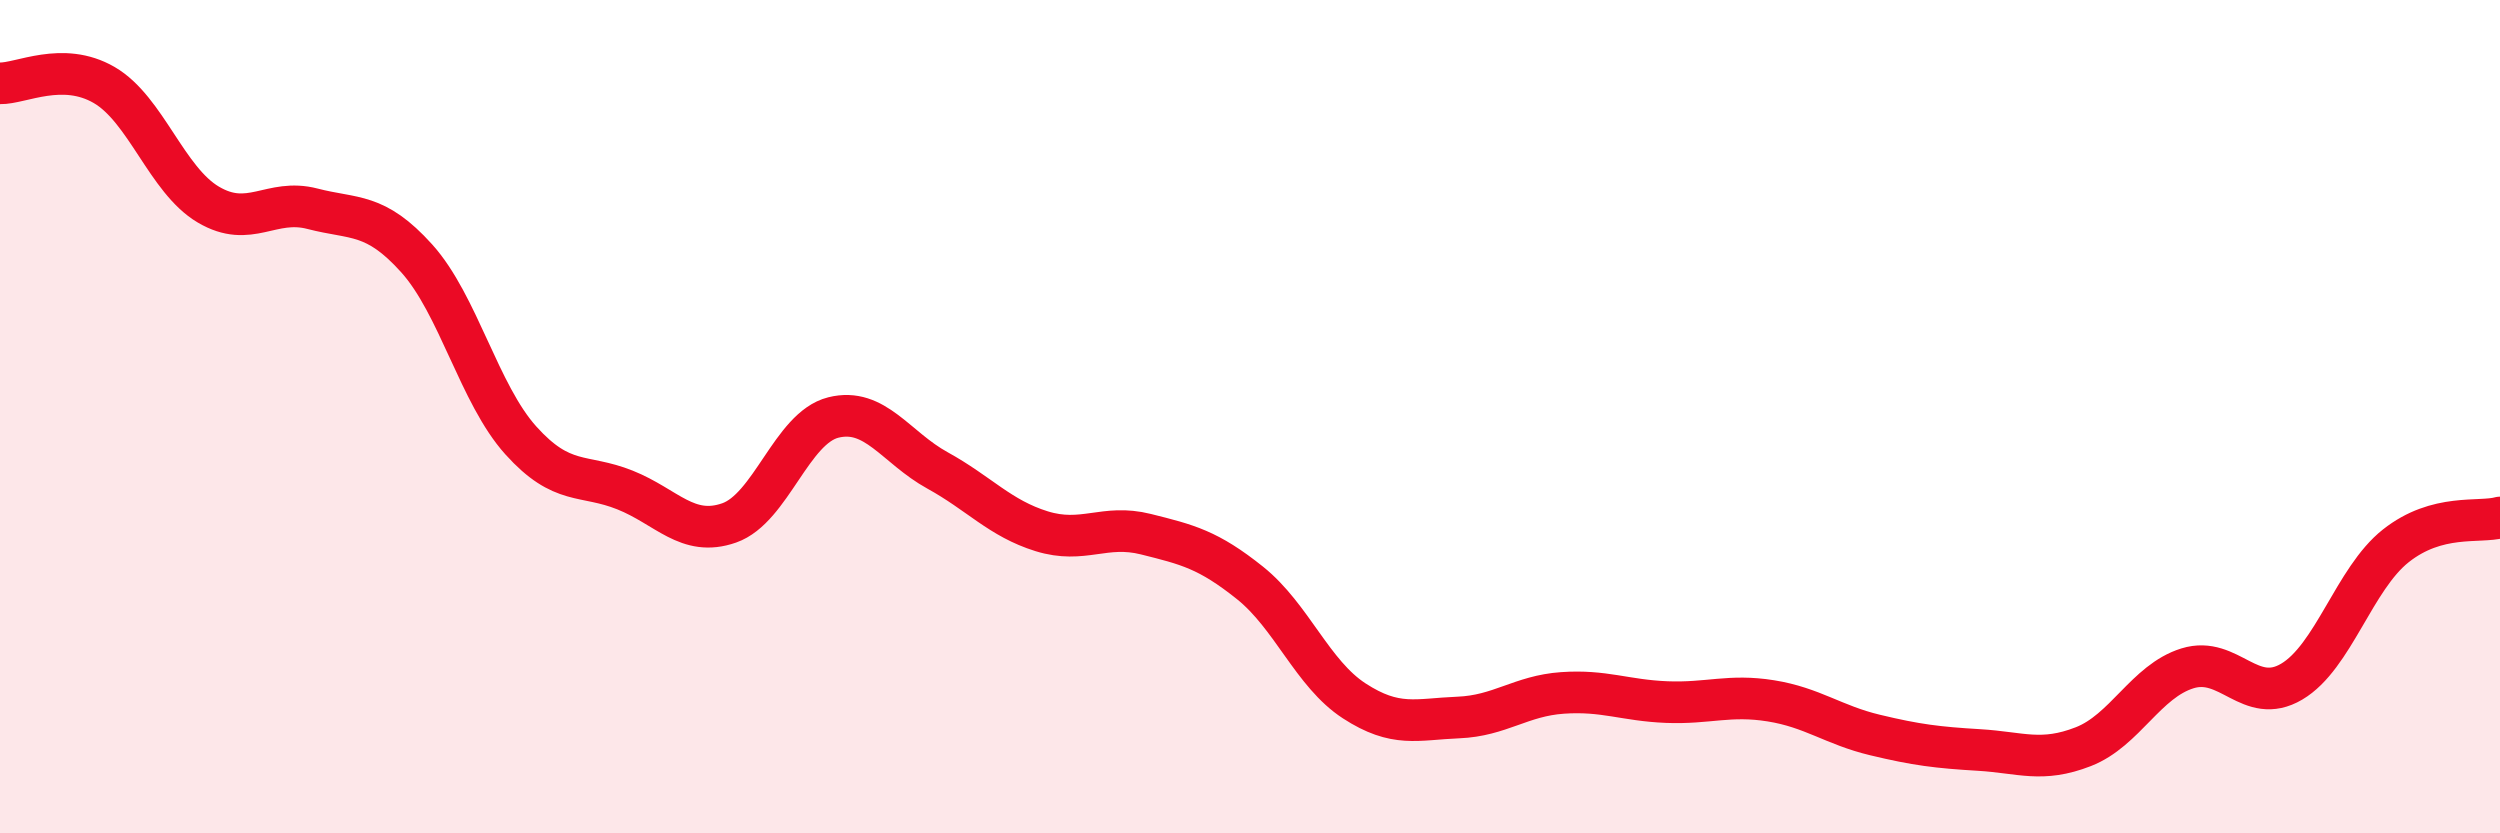
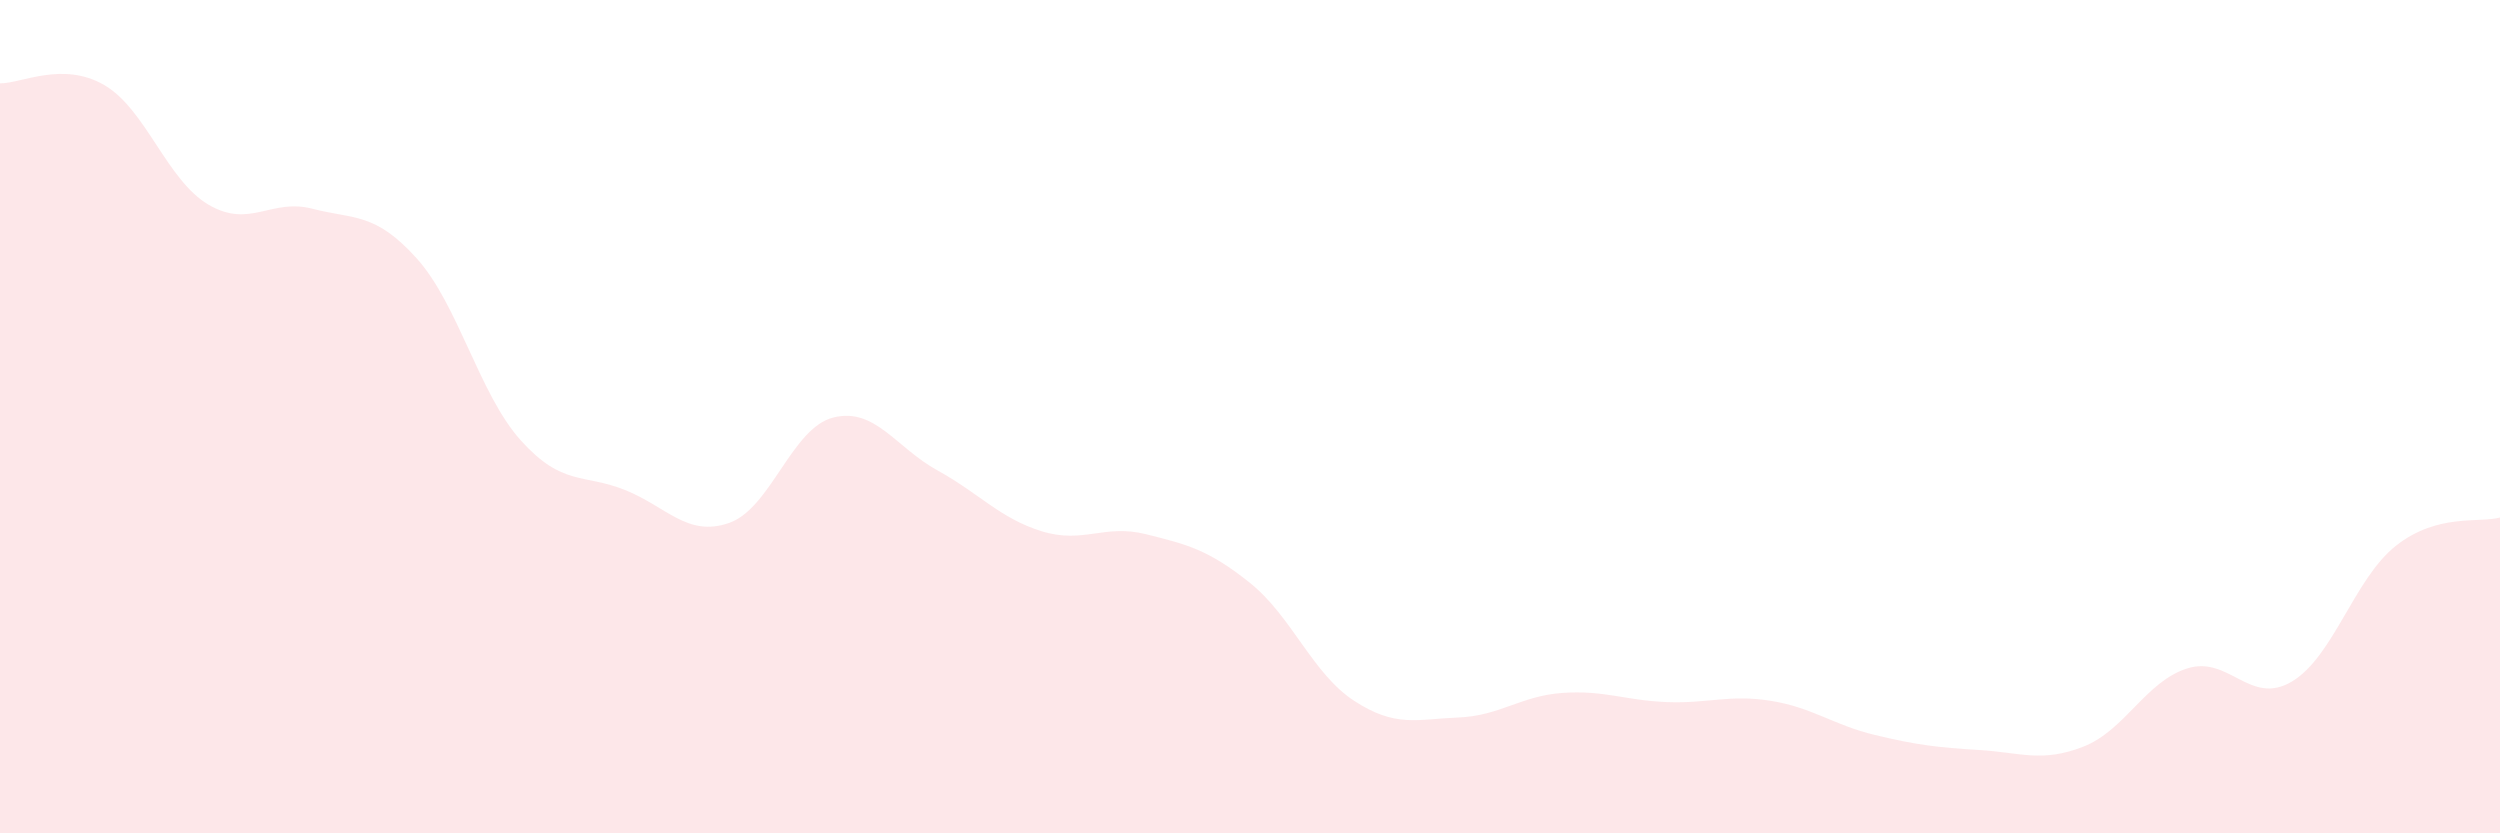
<svg xmlns="http://www.w3.org/2000/svg" width="60" height="20" viewBox="0 0 60 20">
  <path d="M 0,2 C 0.5,2.01 1.5,1.46 2.5,2.04 C 3.5,2.62 4,4.32 5,4.91 C 6,5.5 6.5,4.75 7.5,5.01 C 8.5,5.27 9,5.09 10,6.2 C 11,7.31 11.5,9.46 12.5,10.57 C 13.5,11.68 14,11.36 15,11.76 C 16,12.16 16.5,12.9 17.5,12.55 C 18.5,12.2 19,10.27 20,10.02 C 21,9.77 21.5,10.74 22.5,11.29 C 23.5,11.84 24,12.44 25,12.75 C 26,13.06 26.5,12.57 27.5,12.82 C 28.5,13.07 29,13.19 30,13.99 C 31,14.79 31.5,16.17 32.5,16.82 C 33.5,17.47 34,17.26 35,17.22 C 36,17.18 36.5,16.7 37.5,16.63 C 38.5,16.56 39,16.81 40,16.85 C 41,16.89 41.5,16.66 42.5,16.82 C 43.5,16.98 44,17.4 45,17.64 C 46,17.88 46.5,17.94 47.5,18 C 48.5,18.06 49,18.31 50,17.92 C 51,17.53 51.5,16.35 52.5,16.04 C 53.5,15.73 54,16.95 55,16.36 C 56,15.77 56.5,13.89 57.5,13.1 C 58.5,12.31 59.5,12.56 60,12.42L60 20L0 20Z" fill="#EB0A25" opacity="0.1" stroke-linecap="round" stroke-linejoin="round" />
-   <path d="M 0,2 C 0.5,2.01 1.5,1.46 2.5,2.04 C 3.5,2.62 4,4.32 5,4.91 C 6,5.5 6.5,4.75 7.5,5.01 C 8.5,5.27 9,5.09 10,6.2 C 11,7.31 11.5,9.46 12.5,10.57 C 13.5,11.68 14,11.36 15,11.76 C 16,12.16 16.5,12.9 17.5,12.55 C 18.5,12.2 19,10.27 20,10.02 C 21,9.77 21.5,10.74 22.5,11.29 C 23.5,11.84 24,12.44 25,12.75 C 26,13.06 26.5,12.57 27.5,12.82 C 28.5,13.07 29,13.19 30,13.99 C 31,14.79 31.5,16.17 32.5,16.82 C 33.5,17.47 34,17.26 35,17.22 C 36,17.18 36.5,16.7 37.5,16.63 C 38.5,16.56 39,16.81 40,16.85 C 41,16.89 41.5,16.66 42.5,16.82 C 43.5,16.98 44,17.4 45,17.64 C 46,17.88 46.5,17.94 47.5,18 C 48.5,18.06 49,18.31 50,17.92 C 51,17.53 51.5,16.35 52.5,16.04 C 53.5,15.73 54,16.95 55,16.36 C 56,15.77 56.5,13.89 57.5,13.1 C 58.5,12.31 59.5,12.56 60,12.42" stroke="#EB0A25" stroke-width="1" fill="none" stroke-linecap="round" stroke-linejoin="round" />
</svg>